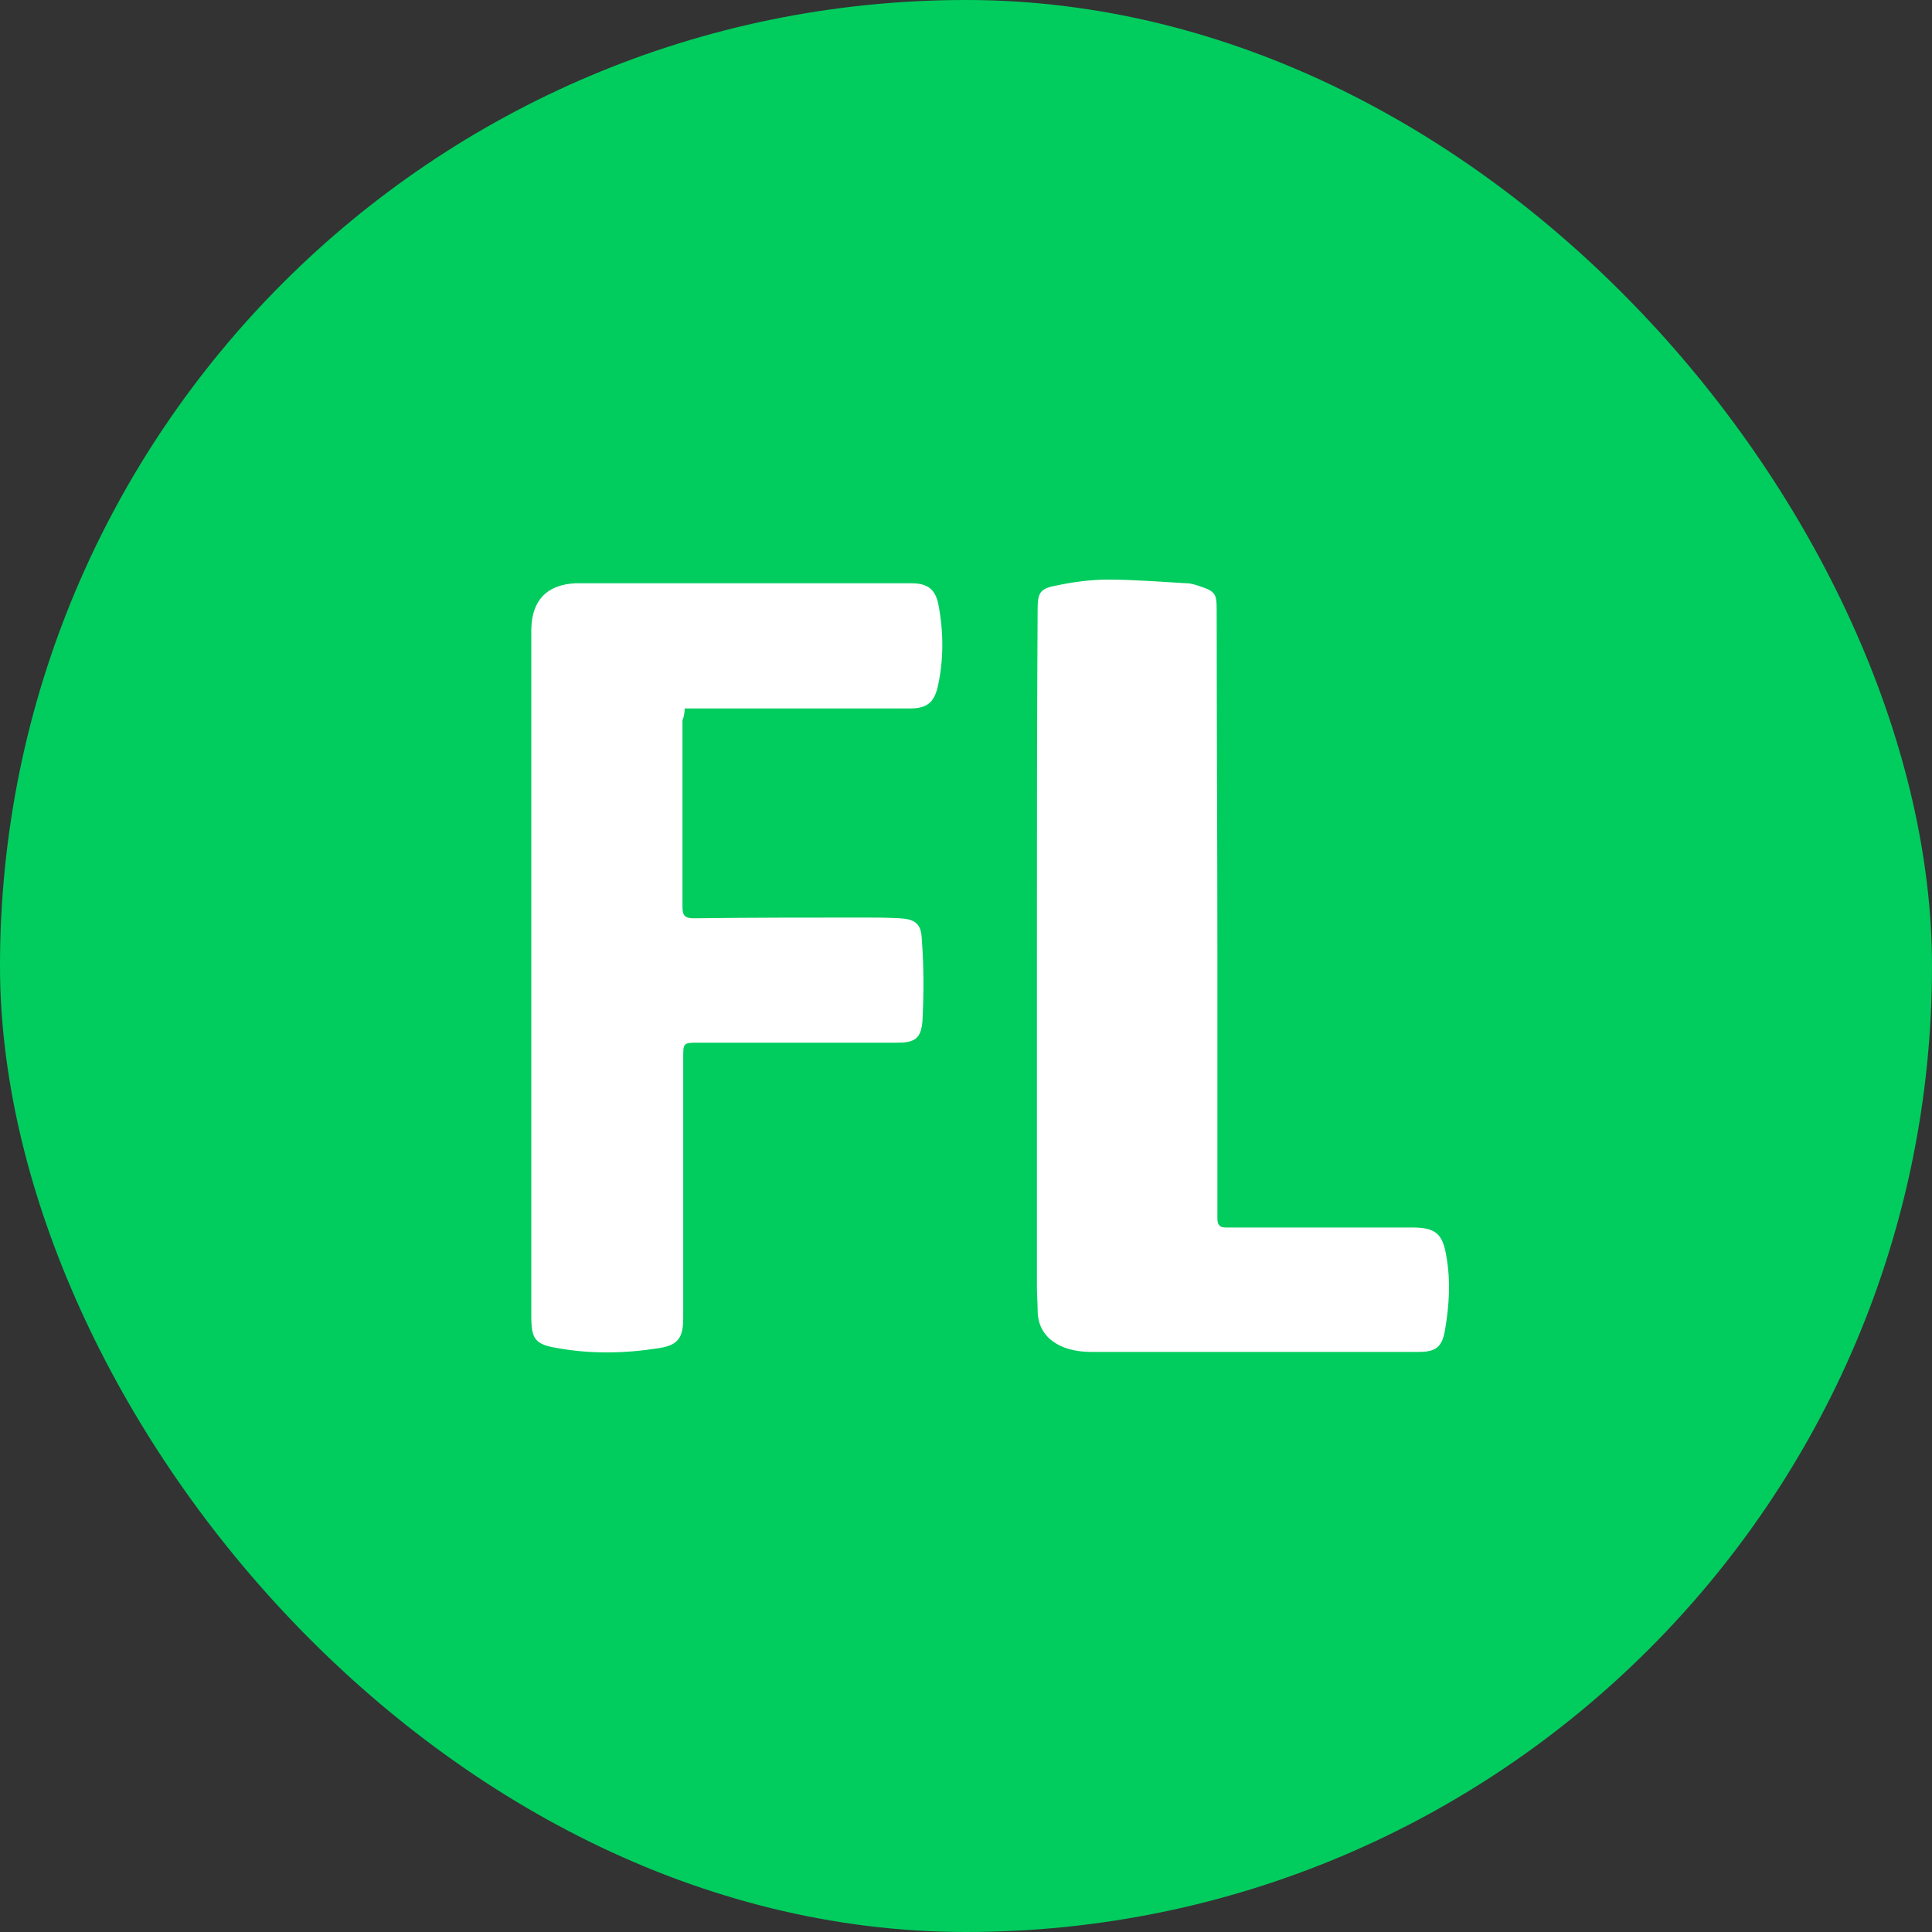
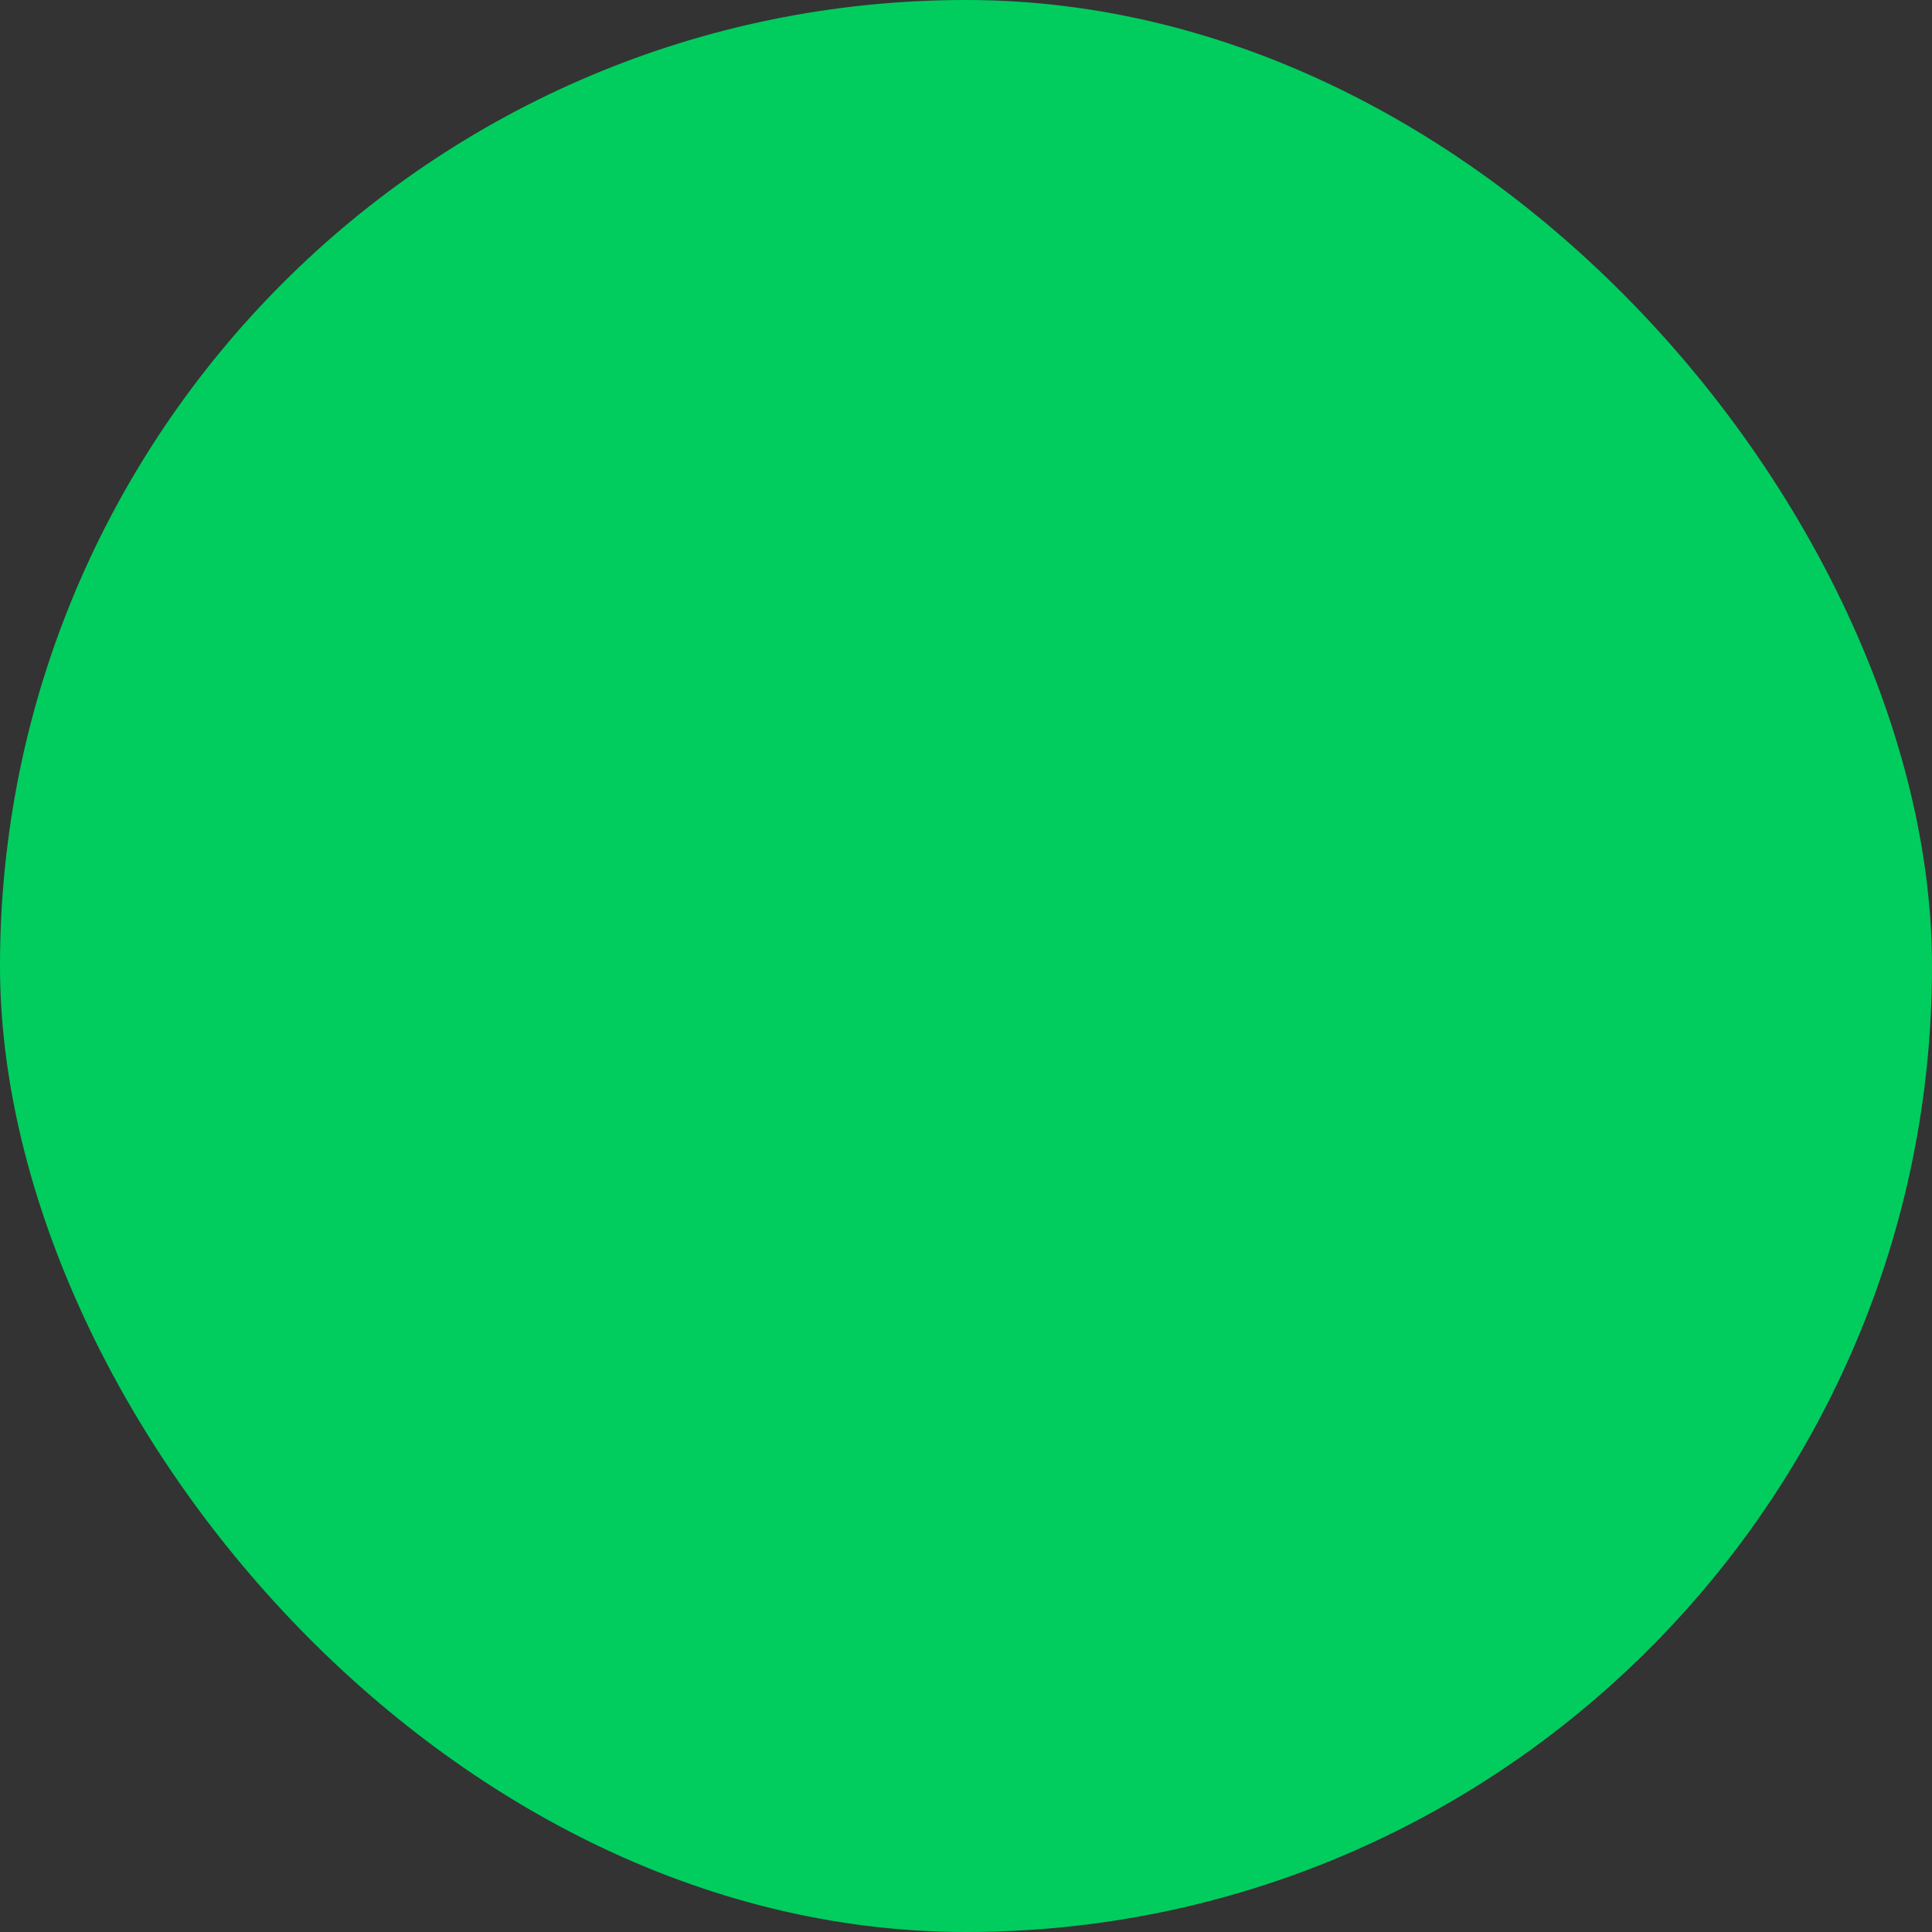
<svg xmlns="http://www.w3.org/2000/svg" width="40" height="40" viewBox="0 0 40 40" fill="none">
  <rect x="0" y="0" width="40" height="40" fill="#333333" stroke="none" />
  <g clip-path="url(#clip0_9223_64799)">
    <rect width="40" height="40" rx="4" fill="#00CD5E" />
-     <path d="M14.175 14.668C14.282 14.668 14.388 14.668 14.479 14.668C15.938 14.668 17.396 14.668 18.839 14.668C19.189 14.668 19.341 14.546 19.417 14.21C19.538 13.662 19.538 13.098 19.432 12.534C19.371 12.198 19.204 12.076 18.87 12.076C16.606 12.076 14.342 12.076 12.079 12.076C12.018 12.076 11.972 12.076 11.912 12.076C11.319 12.107 11.015 12.427 11 13.021C11 13.098 11 13.174 11 13.25C11 17.915 11 22.579 11 27.244C11 27.731 11.076 27.838 11.562 27.914C12.246 28.036 12.945 28.021 13.628 27.914C14.039 27.853 14.145 27.701 14.145 27.289C14.145 25.491 14.145 23.692 14.145 21.908C14.145 21.588 14.145 21.588 14.464 21.588C15.831 21.588 17.198 21.588 18.566 21.588C18.93 21.588 19.067 21.512 19.098 21.146C19.128 20.567 19.128 19.988 19.082 19.408C19.067 19.119 18.93 19.027 18.627 19.012C18.368 18.997 18.125 18.997 17.867 18.997C16.697 18.997 15.543 18.997 14.373 19.012C14.19 19.012 14.13 18.966 14.13 18.783C14.13 17.488 14.13 16.207 14.13 14.912C14.16 14.835 14.175 14.759 14.175 14.668ZM21.468 19.759C21.468 22.045 21.468 24.332 21.468 26.634C21.468 26.801 21.483 26.969 21.483 27.122C21.483 27.503 21.68 27.747 21.999 27.884C22.182 27.96 22.394 27.99 22.592 27.99C24.855 27.99 27.104 27.99 29.368 27.99C29.717 27.99 29.854 27.899 29.915 27.548C30.006 27.03 30.036 26.512 29.945 26.009C29.869 25.536 29.717 25.414 29.231 25.414C28.076 25.414 26.937 25.414 25.782 25.414C25.645 25.414 25.509 25.414 25.372 25.414C25.25 25.414 25.205 25.353 25.205 25.231C25.205 23.433 25.205 21.634 25.205 19.85C25.205 17.442 25.19 15.033 25.19 12.625C25.19 12.29 25.159 12.244 24.84 12.137C24.749 12.107 24.658 12.076 24.567 12.076C24.02 12.046 23.488 12 22.941 12C22.592 12 22.227 12.046 21.878 12.122C21.528 12.183 21.483 12.274 21.483 12.625C21.468 14.988 21.468 17.366 21.468 19.759Z" fill="white" />
  </g>
  <defs>
    <clipPath id="clip0_9223_64799">
      <rect width="40" height="40" rx="20" fill="white" />
    </clipPath>
  </defs>
</svg>